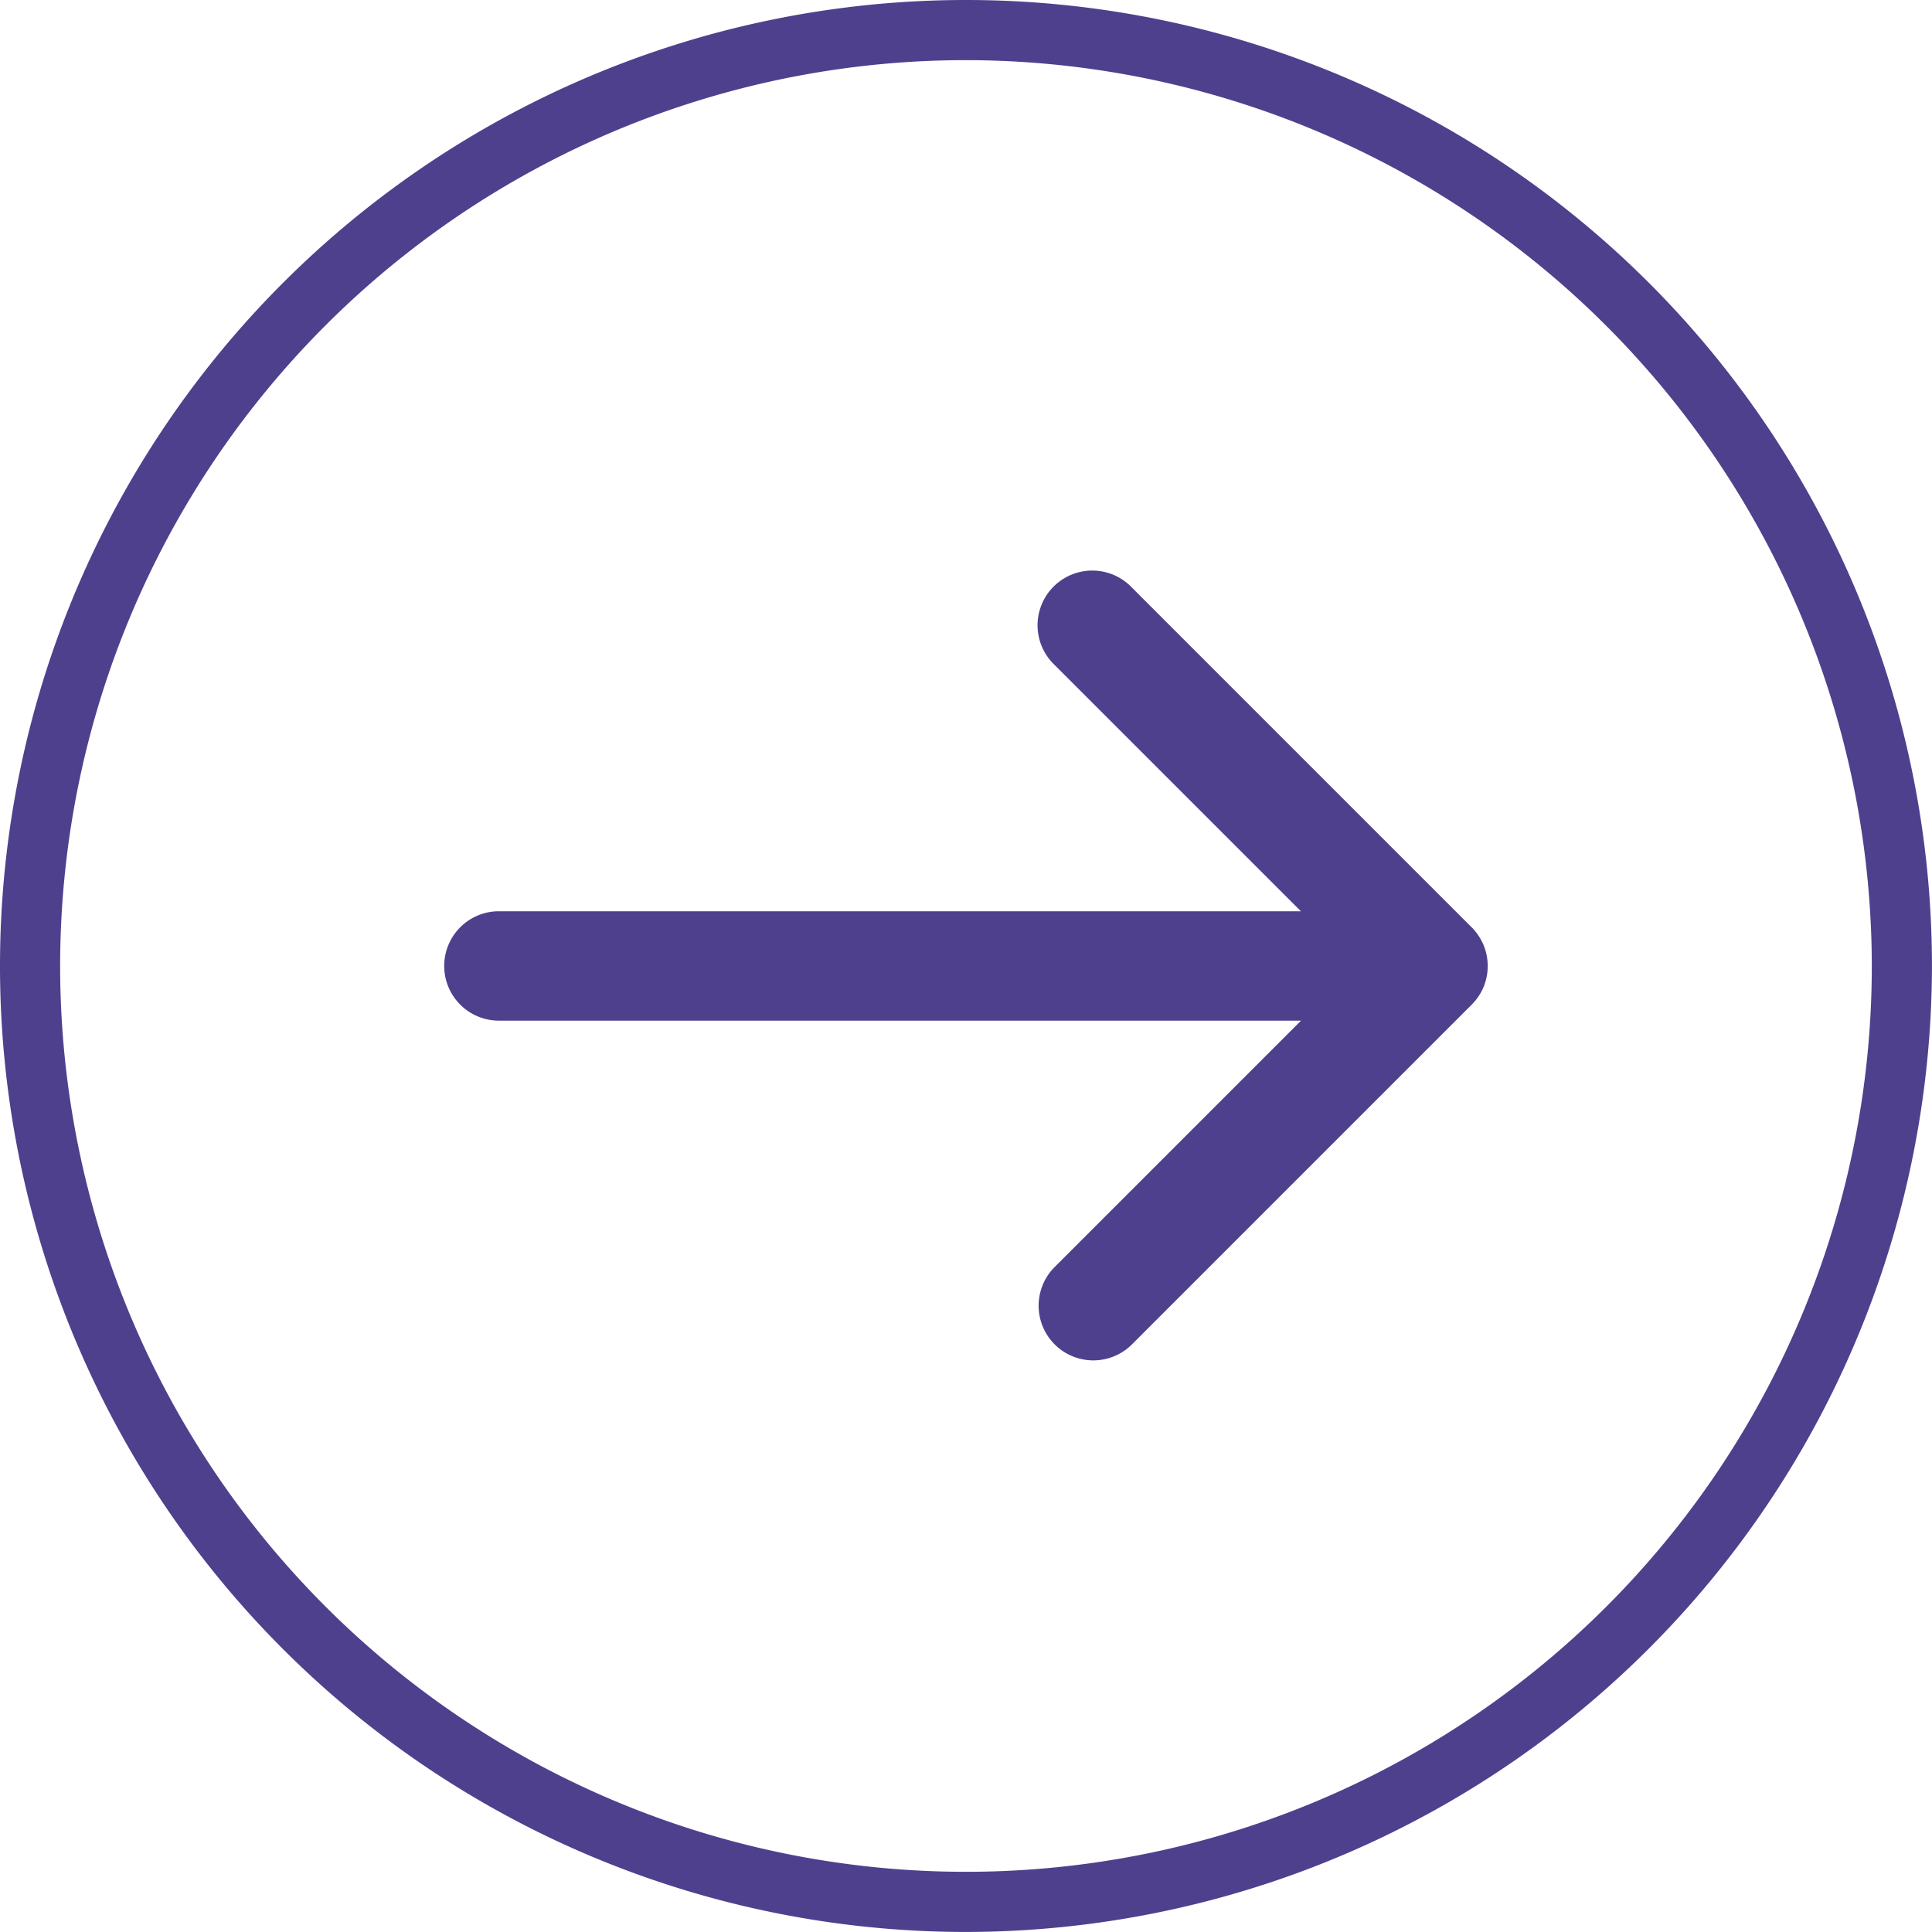
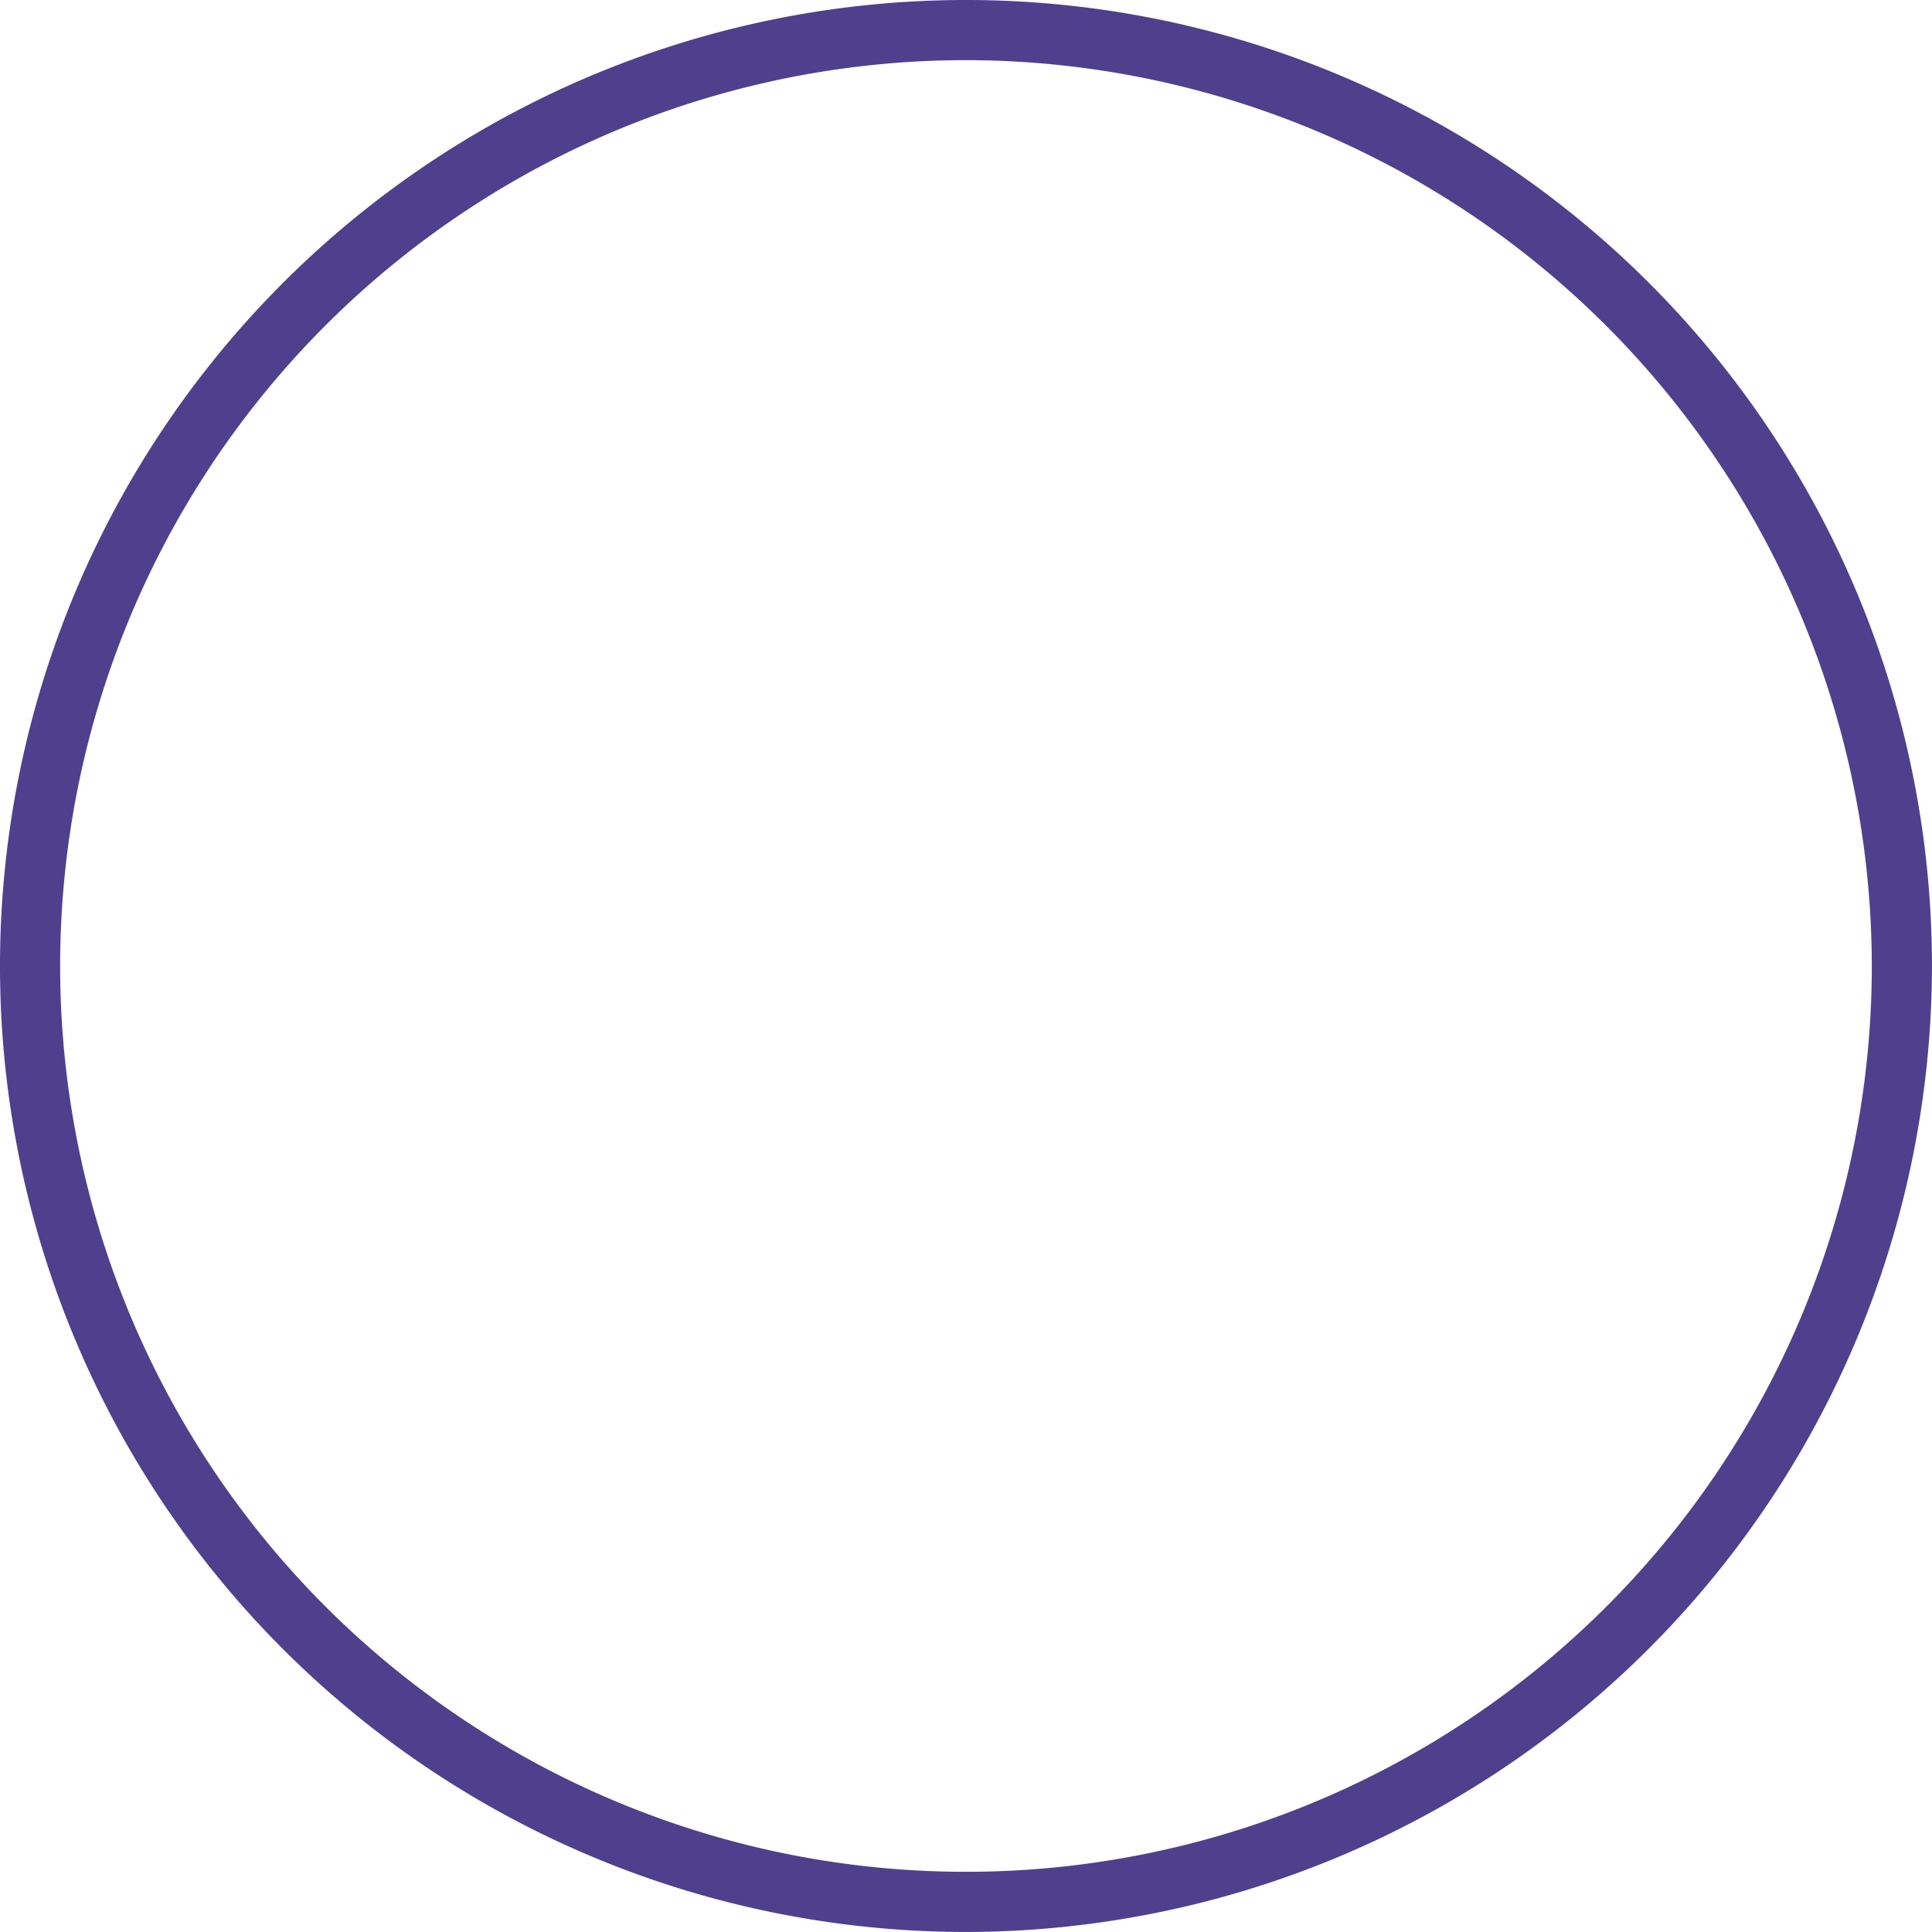
<svg xmlns="http://www.w3.org/2000/svg" width="45.479" height="45.478" viewBox="0 0 45.479 45.478">
  <g id="Group_159" data-name="Group 159" transform="translate(-736.961 -446.098)">
-     <path id="Path_186" data-name="Path 186" d="M768.812,465.376a1.3,1.3,0,0,0,0-.983,1.319,1.319,0,0,0-.28-.419l-8-8a1.288,1.288,0,1,0-1.821,1.821l5.8,5.8H745.632a1.287,1.287,0,1,0,0,2.575h18.882l-5.8,5.8a1.287,1.287,0,1,0,1.821,1.82l8-8A1.309,1.309,0,0,0,768.812,465.376Z" transform="translate(3.073 3.954)" fill="#4f408e" />
    <g id="Group_158" data-name="Group 158" transform="translate(736.961 446.098)">
      <path id="Path_187" data-name="Path 187" d="M759.7,491.576a22.739,22.739,0,1,1,22.739-22.737A22.764,22.764,0,0,1,759.7,491.576Zm0-44.062a21.323,21.323,0,1,0,21.323,21.324A21.347,21.347,0,0,0,759.7,447.514Z" transform="translate(-736.961 -446.098)" fill="#4f408e" />
    </g>
  </g>
</svg>